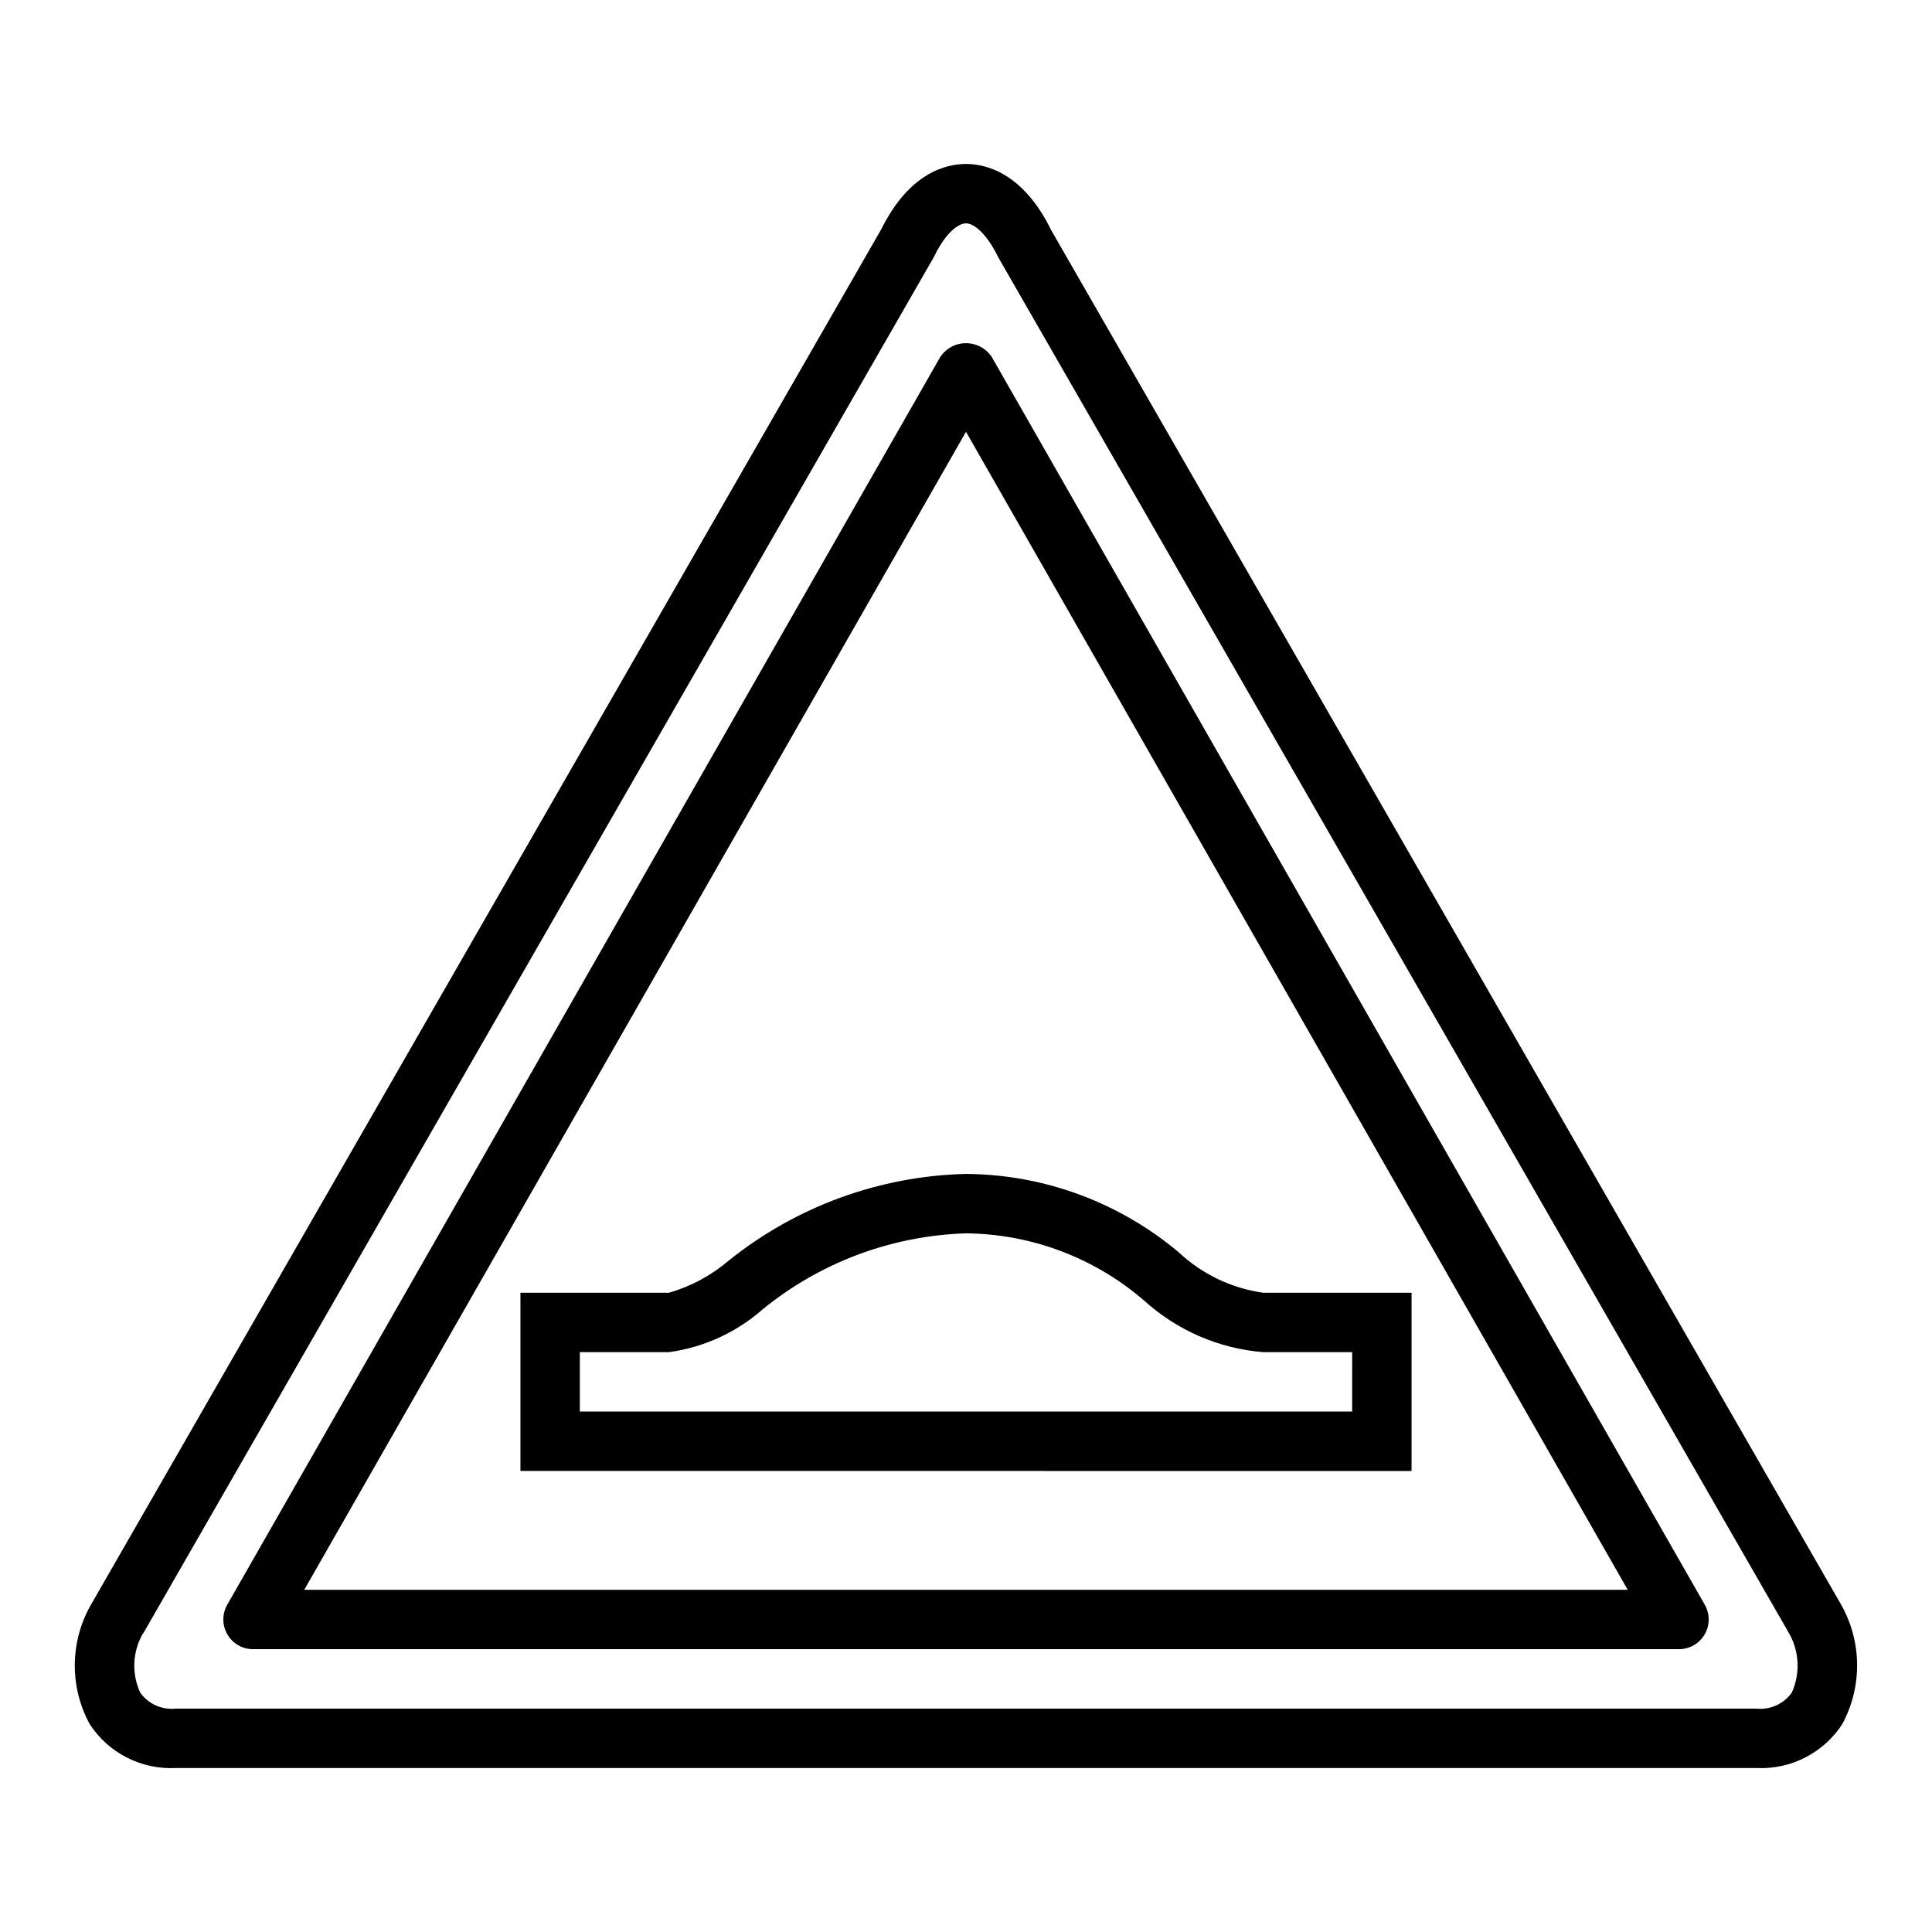
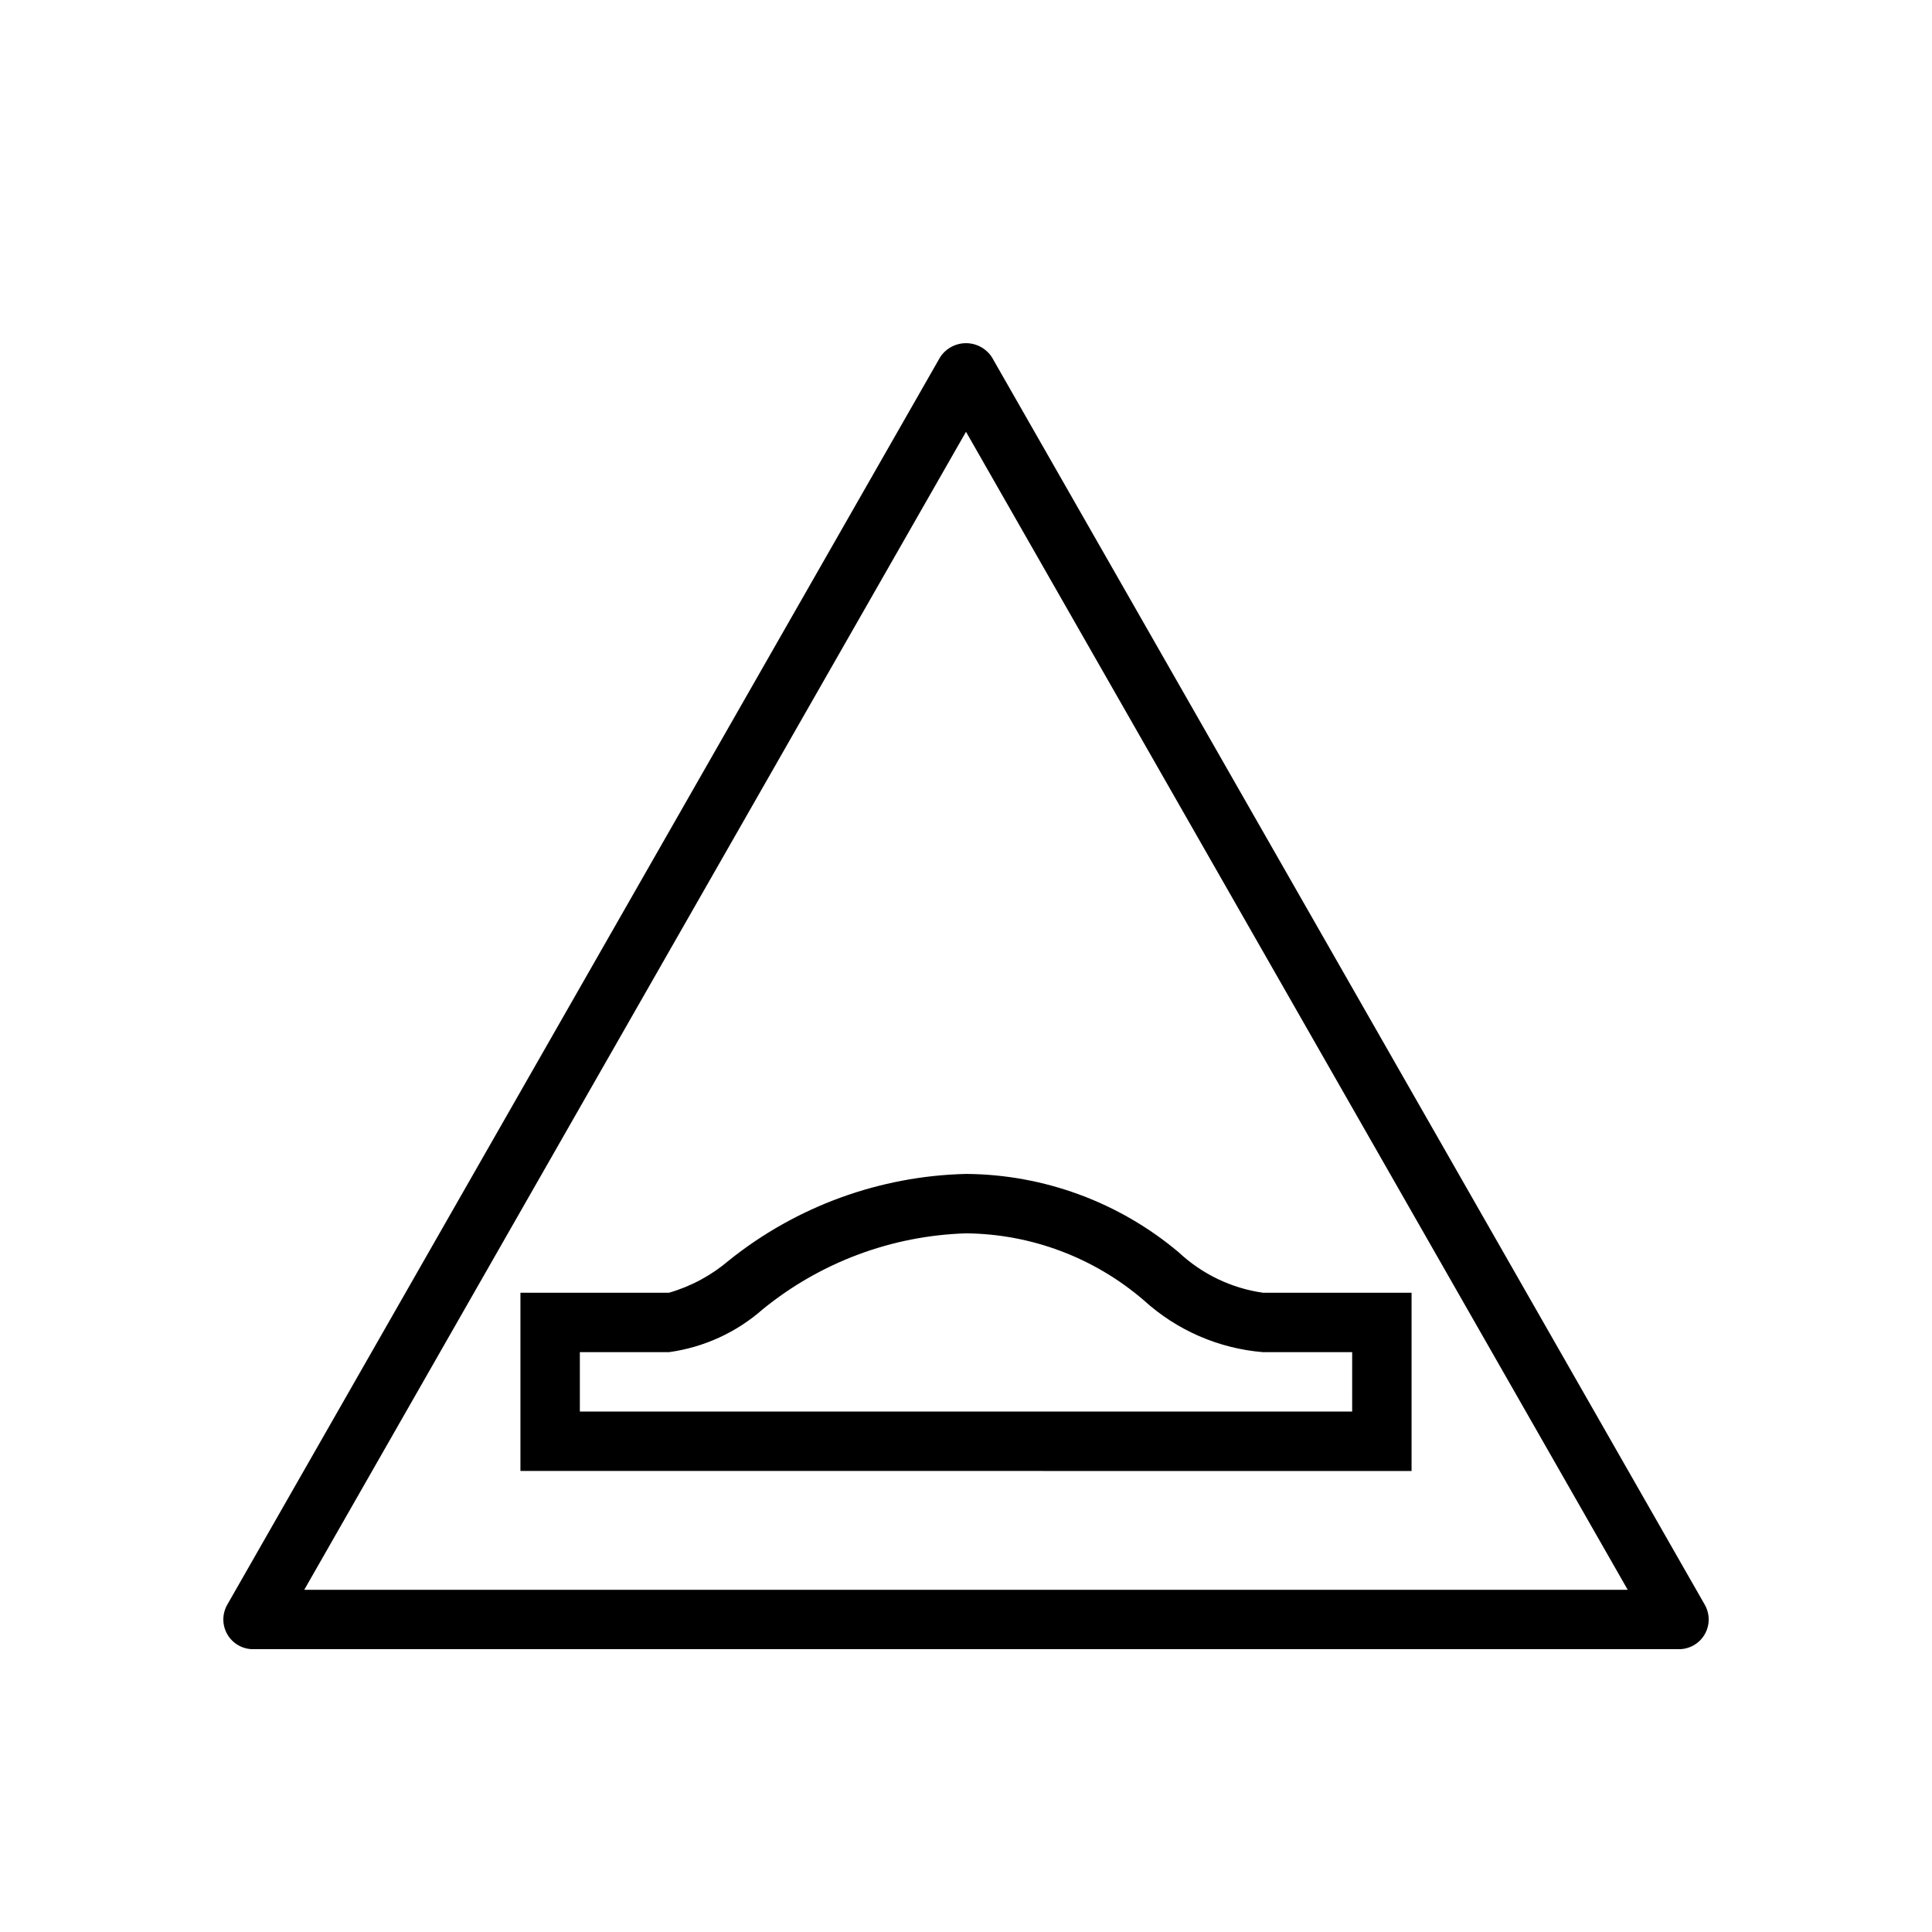
<svg xmlns="http://www.w3.org/2000/svg" fill="#000000" width="800px" height="800px" version="1.1" viewBox="144 144 512 512">
  <g>
-     <path d="m190.6 612.54h418.87c9.113 0.449 17.781-3.981 22.75-11.633 5.387-9.977 5.227-22.023-0.418-31.852l-209.22-364.05c-7.477-15.27-17.355-17.555-22.582-17.555s-15.004 2.258-22.465 17.32l-209.57 364.74c-5.457 9.734-5.531 21.59-0.195 31.395 4.984 7.676 13.688 12.109 22.828 11.633zm-8.66-35.645 209.4-364.52c0.086-0.148 0.172-0.301 0.25-0.457 3.117-6.438 6.488-8.727 8.41-8.727s5.289 2.289 8.66 9.188l209.22 364.05c2.957 4.894 3.316 10.93 0.961 16.137-2.152 3.016-5.766 4.633-9.445 4.231h-418.79c-3.68 0.402-7.293-1.215-9.445-4.231-2.324-5.027-2.059-10.875 0.715-15.672z" />
    <path d="m211.07 581.05h377.86c2.816 0.008 5.422-1.492 6.832-3.93 1.41-2.438 1.41-5.441 0.004-7.879l-188.93-330.62c-1.516-2.293-4.082-3.676-6.832-3.676-2.754 0-5.32 1.383-6.836 3.676l-188.93 330.62h0.004c-1.41 2.438-1.406 5.441 0.004 7.879 1.41 2.438 4.012 3.938 6.828 3.93zm188.93-322.62 175.36 306.88h-350.73z" />
    <path d="m478.72 486.59c-8.367-1.188-16.164-4.926-22.332-10.703-15.797-13.297-35.742-20.648-56.387-20.785-22.871 0.543-44.926 8.586-62.781 22.887-4.637 3.973-10.074 6.906-15.941 8.602h-39.359v47.23l236.16 0.004v-47.234zm23.617 31.488h-204.67v-15.742h23.617-0.004c9.234-1.262 17.887-5.223 24.875-11.383 15.258-12.43 34.18-19.496 53.848-20.105 17.34 0.16 34.059 6.469 47.184 17.805 8.719 7.91 19.805 12.723 31.535 13.684h23.617z" />
  </g>
</svg>